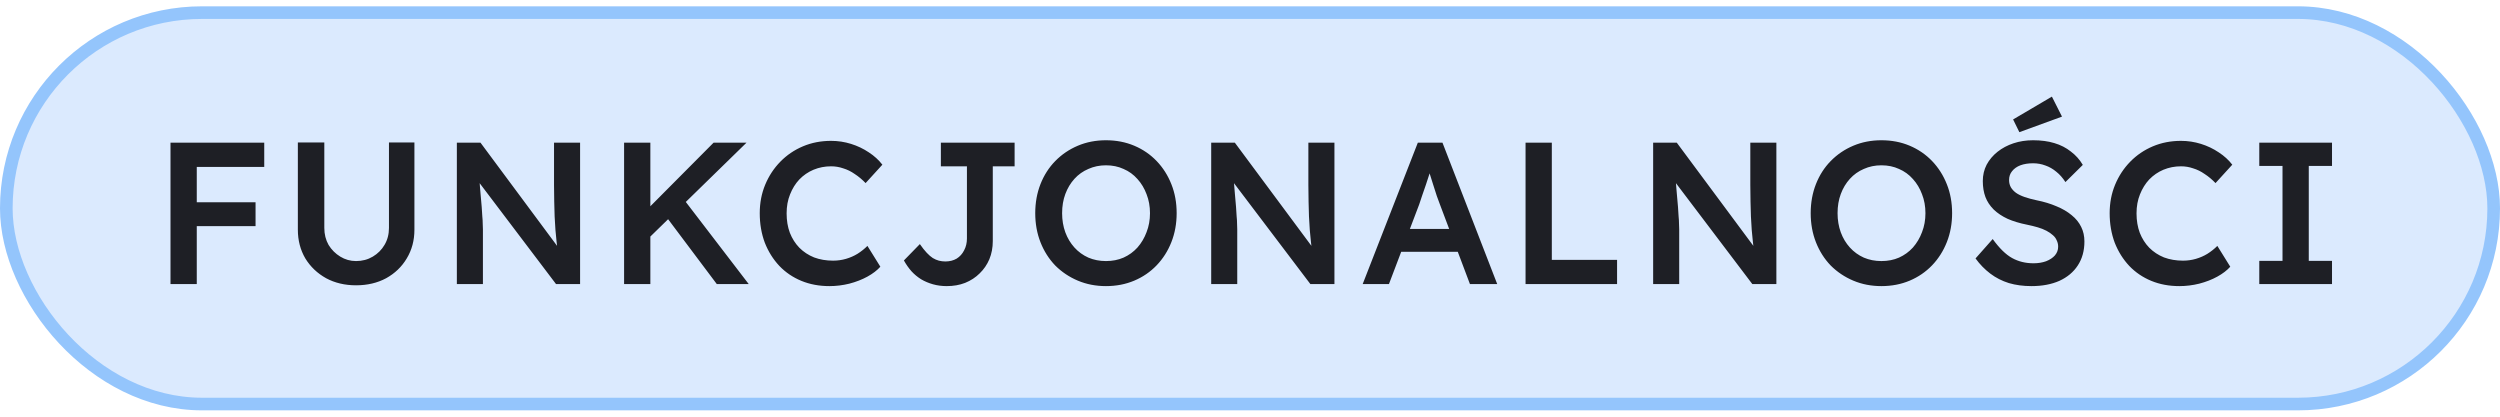
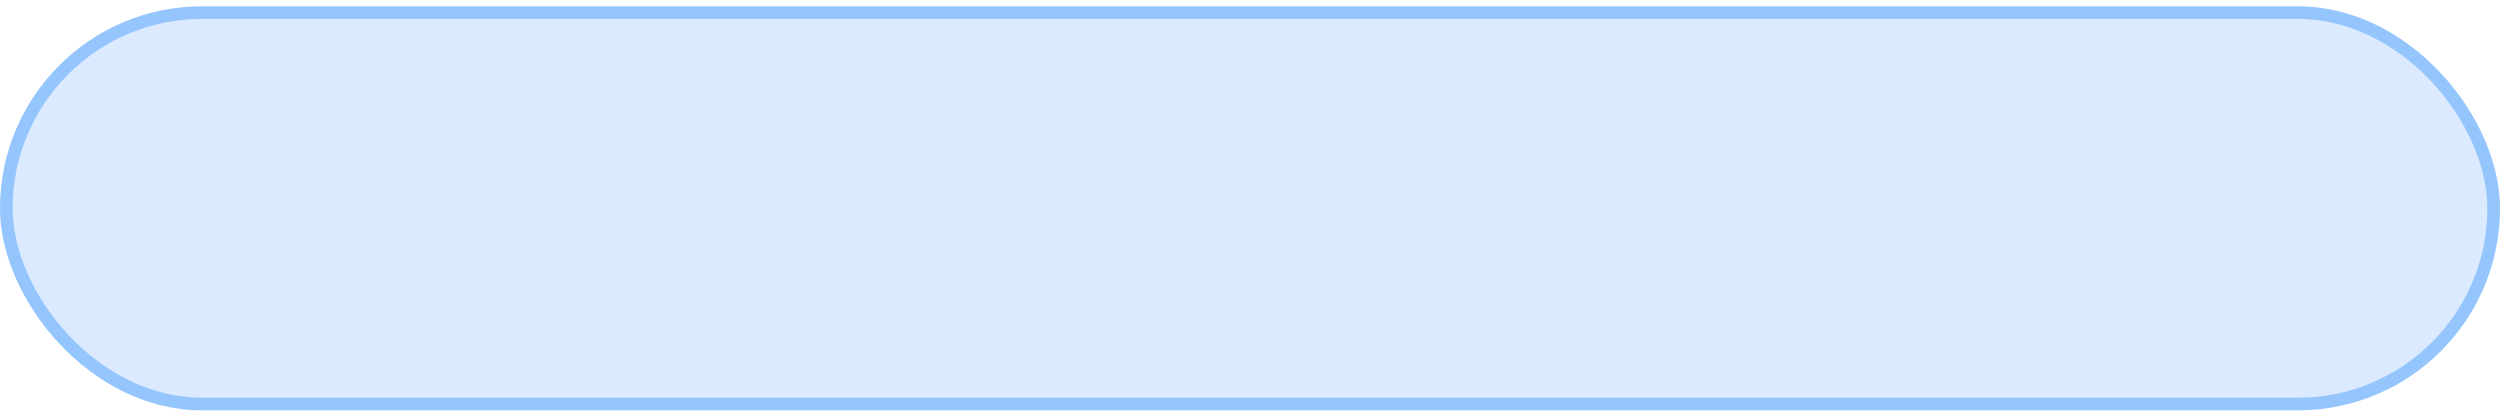
<svg xmlns="http://www.w3.org/2000/svg" width="198" height="33" viewBox="0 0 198 33" fill="none">
  <rect x="0.5" y="1" width="197" height="31" rx="15.5" fill="#DBEAFE" />
  <rect x="0.5" y="1" width="197" height="31" rx="15.5" stroke="#94C5FC" />
-   <path d="M13.504 22.5V11.3H15.584V22.5H13.504ZM14.464 17.908V16.02H20.24V17.908H14.464ZM14.464 13.22V11.3H20.928V13.22H14.464ZM28.198 22.596C27.313 22.596 26.524 22.409 25.83 22.036C25.137 21.652 24.588 21.129 24.182 20.468C23.788 19.796 23.59 19.039 23.59 18.196V11.284H25.686V18.052C25.686 18.553 25.798 19.001 26.022 19.396C26.257 19.78 26.566 20.089 26.95 20.324C27.334 20.559 27.75 20.676 28.198 20.676C28.689 20.676 29.132 20.559 29.526 20.324C29.921 20.089 30.23 19.78 30.454 19.396C30.689 19.001 30.806 18.553 30.806 18.052V11.284H32.822V18.196C32.822 19.039 32.62 19.796 32.214 20.468C31.82 21.129 31.276 21.652 30.582 22.036C29.889 22.409 29.094 22.596 28.198 22.596ZM36.183 22.5V11.3H38.055L44.551 20.052L44.199 20.116C44.156 19.817 44.119 19.513 44.087 19.204C44.055 18.884 44.023 18.553 43.991 18.212C43.969 17.871 43.948 17.513 43.927 17.14C43.916 16.767 43.905 16.377 43.895 15.972C43.884 15.556 43.879 15.119 43.879 14.66V11.3H45.943V22.5H44.039L37.511 13.876L37.927 13.764C37.98 14.361 38.023 14.873 38.055 15.3C38.097 15.716 38.129 16.079 38.151 16.388C38.172 16.687 38.188 16.937 38.199 17.14C38.22 17.343 38.231 17.529 38.231 17.7C38.241 17.86 38.247 18.015 38.247 18.164V22.5H36.183ZM51.076 19.156L50.756 17.092L56.516 11.3H59.124L51.076 19.156ZM49.428 22.5V11.3H51.508V22.5H49.428ZM56.772 22.5L52.532 16.852L54.004 15.588L59.3 22.5H56.772ZM65.692 22.66C64.881 22.66 64.14 22.521 63.468 22.244C62.796 21.967 62.214 21.572 61.724 21.06C61.233 20.537 60.849 19.924 60.572 19.22C60.305 18.505 60.172 17.727 60.172 16.884C60.172 16.073 60.316 15.321 60.604 14.628C60.892 13.935 61.292 13.327 61.804 12.804C62.316 12.281 62.913 11.876 63.596 11.588C64.278 11.3 65.02 11.156 65.82 11.156C66.364 11.156 66.892 11.236 67.404 11.396C67.916 11.556 68.385 11.78 68.812 12.068C69.238 12.345 69.596 12.671 69.884 13.044L68.556 14.5C68.278 14.212 67.99 13.972 67.692 13.78C67.404 13.577 67.1 13.428 66.78 13.332C66.47 13.225 66.15 13.172 65.82 13.172C65.329 13.172 64.865 13.263 64.428 13.444C64.001 13.625 63.628 13.881 63.308 14.212C62.998 14.543 62.753 14.937 62.572 15.396C62.39 15.844 62.3 16.345 62.3 16.9C62.3 17.465 62.385 17.977 62.556 18.436C62.737 18.895 62.988 19.289 63.308 19.62C63.638 19.951 64.028 20.207 64.476 20.388C64.934 20.559 65.436 20.644 65.98 20.644C66.332 20.644 66.673 20.596 67.004 20.5C67.334 20.404 67.638 20.271 67.916 20.1C68.204 19.919 68.465 19.711 68.7 19.476L69.724 21.124C69.468 21.412 69.126 21.673 68.7 21.908C68.273 22.143 67.793 22.329 67.26 22.468C66.737 22.596 66.214 22.66 65.692 22.66ZM74.981 22.66C74.597 22.66 74.234 22.612 73.893 22.516C73.552 22.42 73.237 22.287 72.949 22.116C72.661 21.935 72.405 21.721 72.181 21.476C71.957 21.22 71.76 20.937 71.589 20.628L72.853 19.332C73.045 19.609 73.227 19.839 73.397 20.02C73.568 20.201 73.728 20.34 73.877 20.436C74.037 20.532 74.197 20.601 74.357 20.644C74.528 20.687 74.698 20.708 74.869 20.708C75.21 20.708 75.509 20.633 75.765 20.484C76.021 20.324 76.219 20.105 76.357 19.828C76.507 19.551 76.581 19.236 76.581 18.884V13.172H74.517V11.3H80.357V13.172H78.629V19.092C78.629 19.615 78.538 20.095 78.357 20.532C78.176 20.959 77.92 21.332 77.589 21.652C77.269 21.972 76.885 22.223 76.437 22.404C76 22.575 75.514 22.66 74.981 22.66ZM87.591 22.66C86.791 22.66 86.05 22.516 85.367 22.228C84.684 21.94 84.087 21.54 83.575 21.028C83.074 20.505 82.684 19.892 82.407 19.188C82.13 18.484 81.991 17.716 81.991 16.884C81.991 16.052 82.13 15.284 82.407 14.58C82.684 13.876 83.074 13.268 83.575 12.756C84.087 12.233 84.684 11.828 85.367 11.54C86.05 11.252 86.791 11.108 87.591 11.108C88.402 11.108 89.148 11.252 89.831 11.54C90.514 11.828 91.106 12.233 91.607 12.756C92.108 13.279 92.498 13.892 92.775 14.596C93.052 15.289 93.191 16.052 93.191 16.884C93.191 17.705 93.052 18.468 92.775 19.172C92.498 19.876 92.108 20.489 91.607 21.012C91.106 21.535 90.514 21.94 89.831 22.228C89.148 22.516 88.402 22.66 87.591 22.66ZM87.591 20.676C88.103 20.676 88.567 20.585 88.983 20.404C89.41 20.212 89.778 19.945 90.087 19.604C90.396 19.252 90.636 18.847 90.807 18.388C90.988 17.929 91.079 17.428 91.079 16.884C91.079 16.34 90.988 15.839 90.807 15.38C90.636 14.921 90.396 14.521 90.087 14.18C89.778 13.828 89.41 13.561 88.983 13.38C88.567 13.188 88.103 13.092 87.591 13.092C87.09 13.092 86.626 13.188 86.199 13.38C85.772 13.561 85.404 13.823 85.095 14.164C84.786 14.505 84.546 14.905 84.375 15.364C84.204 15.823 84.119 16.329 84.119 16.884C84.119 17.428 84.204 17.935 84.375 18.404C84.546 18.863 84.786 19.263 85.095 19.604C85.404 19.945 85.772 20.212 86.199 20.404C86.626 20.585 87.09 20.676 87.591 20.676ZM95.927 22.5V11.3H97.799L104.295 20.052L103.943 20.116C103.9 19.817 103.863 19.513 103.831 19.204C103.799 18.884 103.767 18.553 103.735 18.212C103.713 17.871 103.692 17.513 103.671 17.14C103.66 16.767 103.649 16.377 103.639 15.972C103.628 15.556 103.623 15.119 103.623 14.66V11.3H105.687V22.5H103.783L97.254 13.876L97.671 13.764C97.724 14.361 97.766 14.873 97.799 15.3C97.841 15.716 97.873 16.079 97.894 16.388C97.916 16.687 97.932 16.937 97.942 17.14C97.964 17.343 97.975 17.529 97.975 17.7C97.985 17.86 97.99 18.015 97.99 18.164V22.5H95.927ZM107.924 22.5L112.292 11.3H114.244L118.58 22.5H116.42L114.02 16.132C113.967 16.004 113.892 15.801 113.796 15.524C113.711 15.247 113.615 14.948 113.508 14.628C113.401 14.297 113.305 13.993 113.22 13.716C113.135 13.428 113.071 13.22 113.028 13.092L113.428 13.076C113.364 13.289 113.289 13.529 113.204 13.796C113.119 14.063 113.028 14.34 112.932 14.628C112.836 14.916 112.74 15.193 112.644 15.46C112.559 15.727 112.479 15.967 112.404 16.18L110.004 22.5H107.924ZM109.908 19.94L110.628 18.132H115.732L116.5 19.94H109.908ZM120.824 22.5V11.3H122.904V20.58H128.072V22.5H120.824ZM130.929 22.5V11.3H132.801L139.297 20.052L138.945 20.116C138.902 19.817 138.865 19.513 138.833 19.204C138.801 18.884 138.769 18.553 138.737 18.212C138.716 17.871 138.694 17.513 138.673 17.14C138.662 16.767 138.652 16.377 138.641 15.972C138.63 15.556 138.625 15.119 138.625 14.66V11.3H140.689V22.5H138.785L132.257 13.876L132.673 13.764C132.726 14.361 132.769 14.873 132.801 15.3C132.844 15.716 132.876 16.079 132.897 16.388C132.918 16.687 132.934 16.937 132.945 17.14C132.966 17.343 132.977 17.529 132.977 17.7C132.988 17.86 132.993 18.015 132.993 18.164V22.5H130.929ZM149.007 22.66C148.207 22.66 147.465 22.516 146.783 22.228C146.1 21.94 145.503 21.54 144.991 21.028C144.489 20.505 144.1 19.892 143.823 19.188C143.545 18.484 143.407 17.716 143.407 16.884C143.407 16.052 143.545 15.284 143.823 14.58C144.1 13.876 144.489 13.268 144.991 12.756C145.503 12.233 146.1 11.828 146.783 11.54C147.465 11.252 148.207 11.108 149.007 11.108C149.817 11.108 150.564 11.252 151.247 11.54C151.929 11.828 152.521 12.233 153.023 12.756C153.524 13.279 153.913 13.892 154.191 14.596C154.468 15.289 154.607 16.052 154.607 16.884C154.607 17.705 154.468 18.468 154.191 19.172C153.913 19.876 153.524 20.489 153.023 21.012C152.521 21.535 151.929 21.94 151.247 22.228C150.564 22.516 149.817 22.66 149.007 22.66ZM149.007 20.676C149.519 20.676 149.983 20.585 150.399 20.404C150.825 20.212 151.193 19.945 151.503 19.604C151.812 19.252 152.052 18.847 152.223 18.388C152.404 17.929 152.495 17.428 152.495 16.884C152.495 16.34 152.404 15.839 152.223 15.38C152.052 14.921 151.812 14.521 151.503 14.18C151.193 13.828 150.825 13.561 150.399 13.38C149.983 13.188 149.519 13.092 149.007 13.092C148.505 13.092 148.041 13.188 147.615 13.38C147.188 13.561 146.82 13.823 146.511 14.164C146.201 14.505 145.961 14.905 145.791 15.364C145.62 15.823 145.535 16.329 145.535 16.884C145.535 17.428 145.62 17.935 145.791 18.404C145.961 18.863 146.201 19.263 146.511 19.604C146.82 19.945 147.188 20.212 147.615 20.404C148.041 20.585 148.505 20.676 149.007 20.676ZM160.894 22.66C160.243 22.66 159.646 22.58 159.102 22.42C158.558 22.249 158.067 21.999 157.63 21.668C157.193 21.337 156.803 20.937 156.462 20.468L157.822 18.932C158.345 19.657 158.857 20.159 159.358 20.436C159.859 20.713 160.425 20.852 161.054 20.852C161.417 20.852 161.747 20.799 162.046 20.692C162.345 20.575 162.579 20.42 162.75 20.228C162.921 20.025 163.006 19.796 163.006 19.54C163.006 19.359 162.969 19.193 162.894 19.044C162.83 18.884 162.729 18.745 162.59 18.628C162.451 18.5 162.281 18.383 162.078 18.276C161.875 18.169 161.646 18.079 161.39 18.004C161.134 17.929 160.851 17.86 160.542 17.796C159.955 17.679 159.443 17.524 159.006 17.332C158.569 17.129 158.201 16.884 157.902 16.596C157.603 16.297 157.385 15.967 157.246 15.604C157.107 15.231 157.038 14.809 157.038 14.34C157.038 13.871 157.139 13.439 157.342 13.044C157.555 12.649 157.843 12.308 158.206 12.02C158.569 11.732 158.99 11.508 159.47 11.348C159.95 11.188 160.467 11.108 161.022 11.108C161.651 11.108 162.211 11.183 162.702 11.332C163.203 11.481 163.641 11.705 164.014 12.004C164.398 12.292 164.713 12.644 164.958 13.06L163.582 14.42C163.369 14.089 163.129 13.817 162.862 13.604C162.595 13.38 162.307 13.215 161.998 13.108C161.689 12.991 161.363 12.932 161.022 12.932C160.638 12.932 160.302 12.985 160.014 13.092C159.737 13.199 159.518 13.353 159.358 13.556C159.198 13.748 159.118 13.983 159.118 14.26C159.118 14.473 159.166 14.665 159.262 14.836C159.358 14.996 159.491 15.14 159.662 15.268C159.843 15.396 160.073 15.508 160.35 15.604C160.627 15.7 160.942 15.785 161.294 15.86C161.881 15.977 162.409 16.137 162.878 16.34C163.347 16.532 163.747 16.767 164.078 17.044C164.409 17.311 164.659 17.62 164.83 17.972C165.001 18.313 165.086 18.697 165.086 19.124C165.086 19.86 164.91 20.495 164.558 21.028C164.217 21.551 163.731 21.956 163.102 22.244C162.473 22.521 161.737 22.66 160.894 22.66ZM159.934 10.468L159.438 9.46L162.51 7.652L163.31 9.236L159.934 10.468ZM172.605 22.66C171.795 22.66 171.053 22.521 170.381 22.244C169.709 21.967 169.128 21.572 168.637 21.06C168.147 20.537 167.763 19.924 167.485 19.22C167.219 18.505 167.085 17.727 167.085 16.884C167.085 16.073 167.229 15.321 167.517 14.628C167.805 13.935 168.205 13.327 168.717 12.804C169.229 12.281 169.827 11.876 170.509 11.588C171.192 11.3 171.933 11.156 172.733 11.156C173.277 11.156 173.805 11.236 174.317 11.396C174.829 11.556 175.299 11.78 175.725 12.068C176.152 12.345 176.509 12.671 176.797 13.044L175.469 14.5C175.192 14.212 174.904 13.972 174.605 13.78C174.317 13.577 174.013 13.428 173.693 13.332C173.384 13.225 173.064 13.172 172.733 13.172C172.243 13.172 171.779 13.263 171.341 13.444C170.915 13.625 170.541 13.881 170.221 14.212C169.912 14.543 169.667 14.937 169.485 15.396C169.304 15.844 169.213 16.345 169.213 16.9C169.213 17.465 169.299 17.977 169.469 18.436C169.651 18.895 169.901 19.289 170.221 19.62C170.552 19.951 170.941 20.207 171.389 20.388C171.848 20.559 172.349 20.644 172.893 20.644C173.245 20.644 173.587 20.596 173.917 20.5C174.248 20.404 174.552 20.271 174.829 20.1C175.117 19.919 175.379 19.711 175.613 19.476L176.637 21.124C176.381 21.412 176.04 21.673 175.613 21.908C175.187 22.143 174.707 22.329 174.173 22.468C173.651 22.596 173.128 22.66 172.605 22.66ZM178.935 22.5V20.66H180.775V13.14H178.935V11.3H184.695V13.14H182.855V20.66H184.695V22.5H178.935Z" fill="#1E1F25" />
</svg>